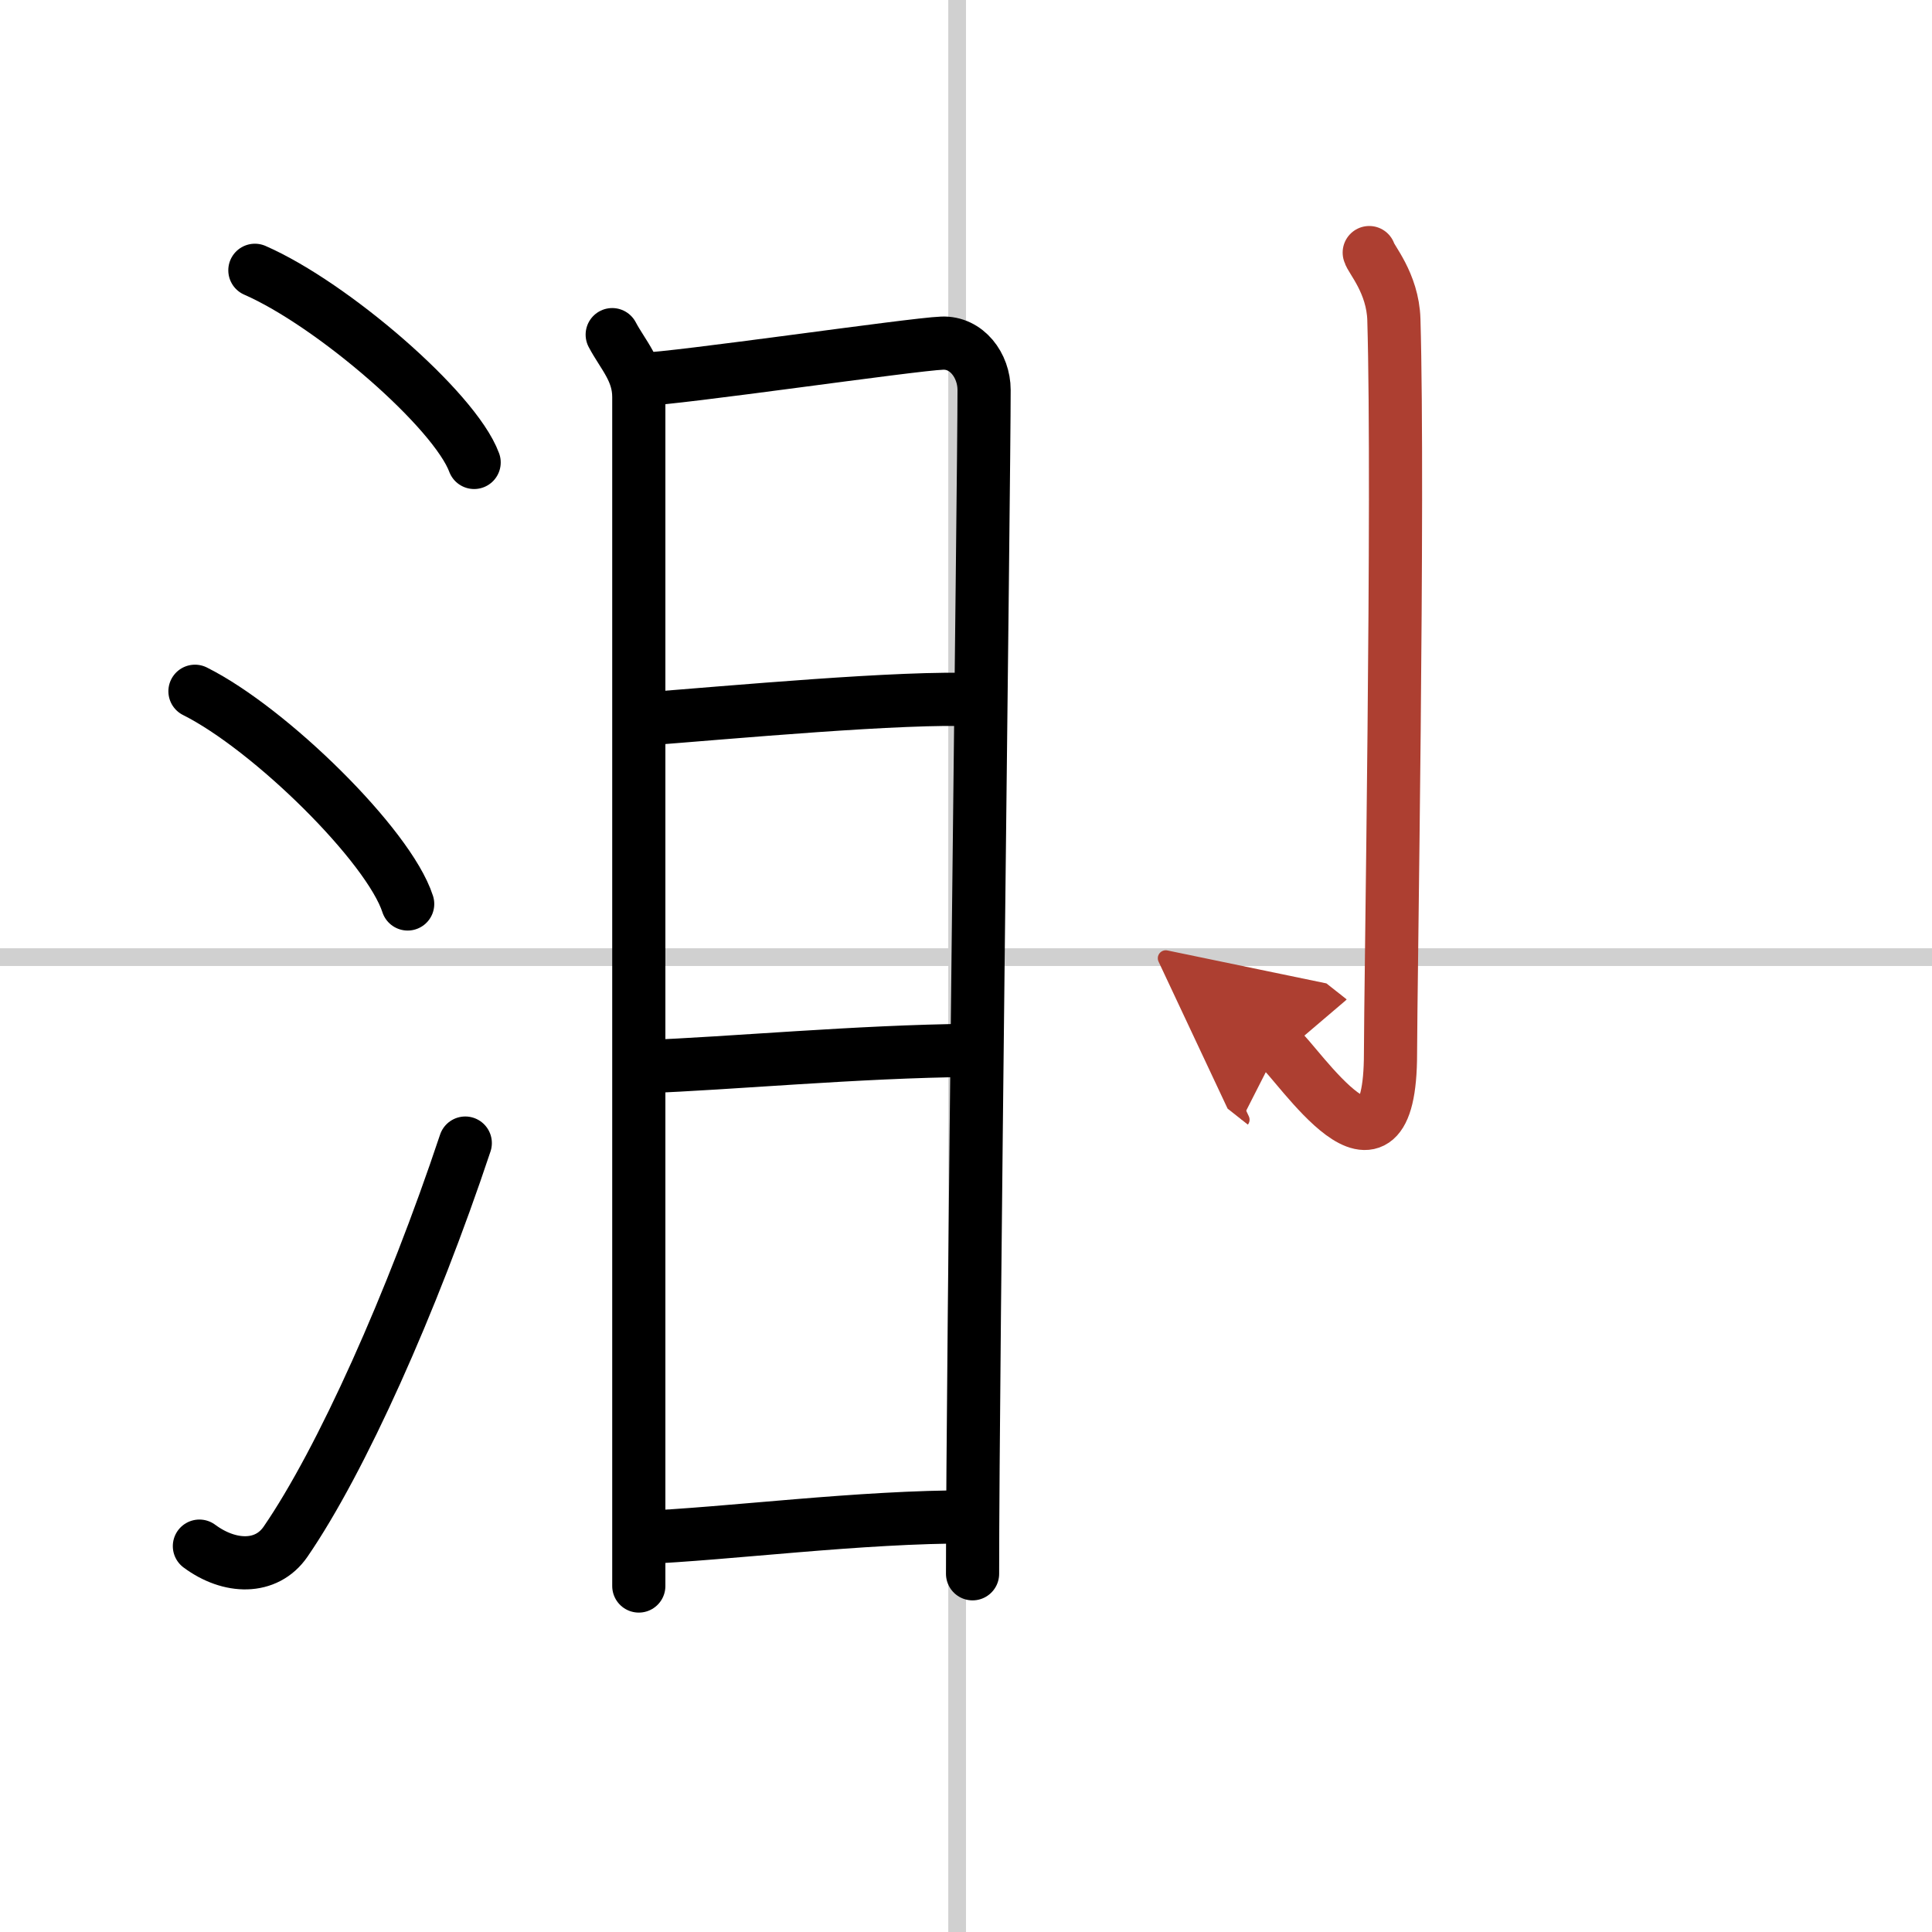
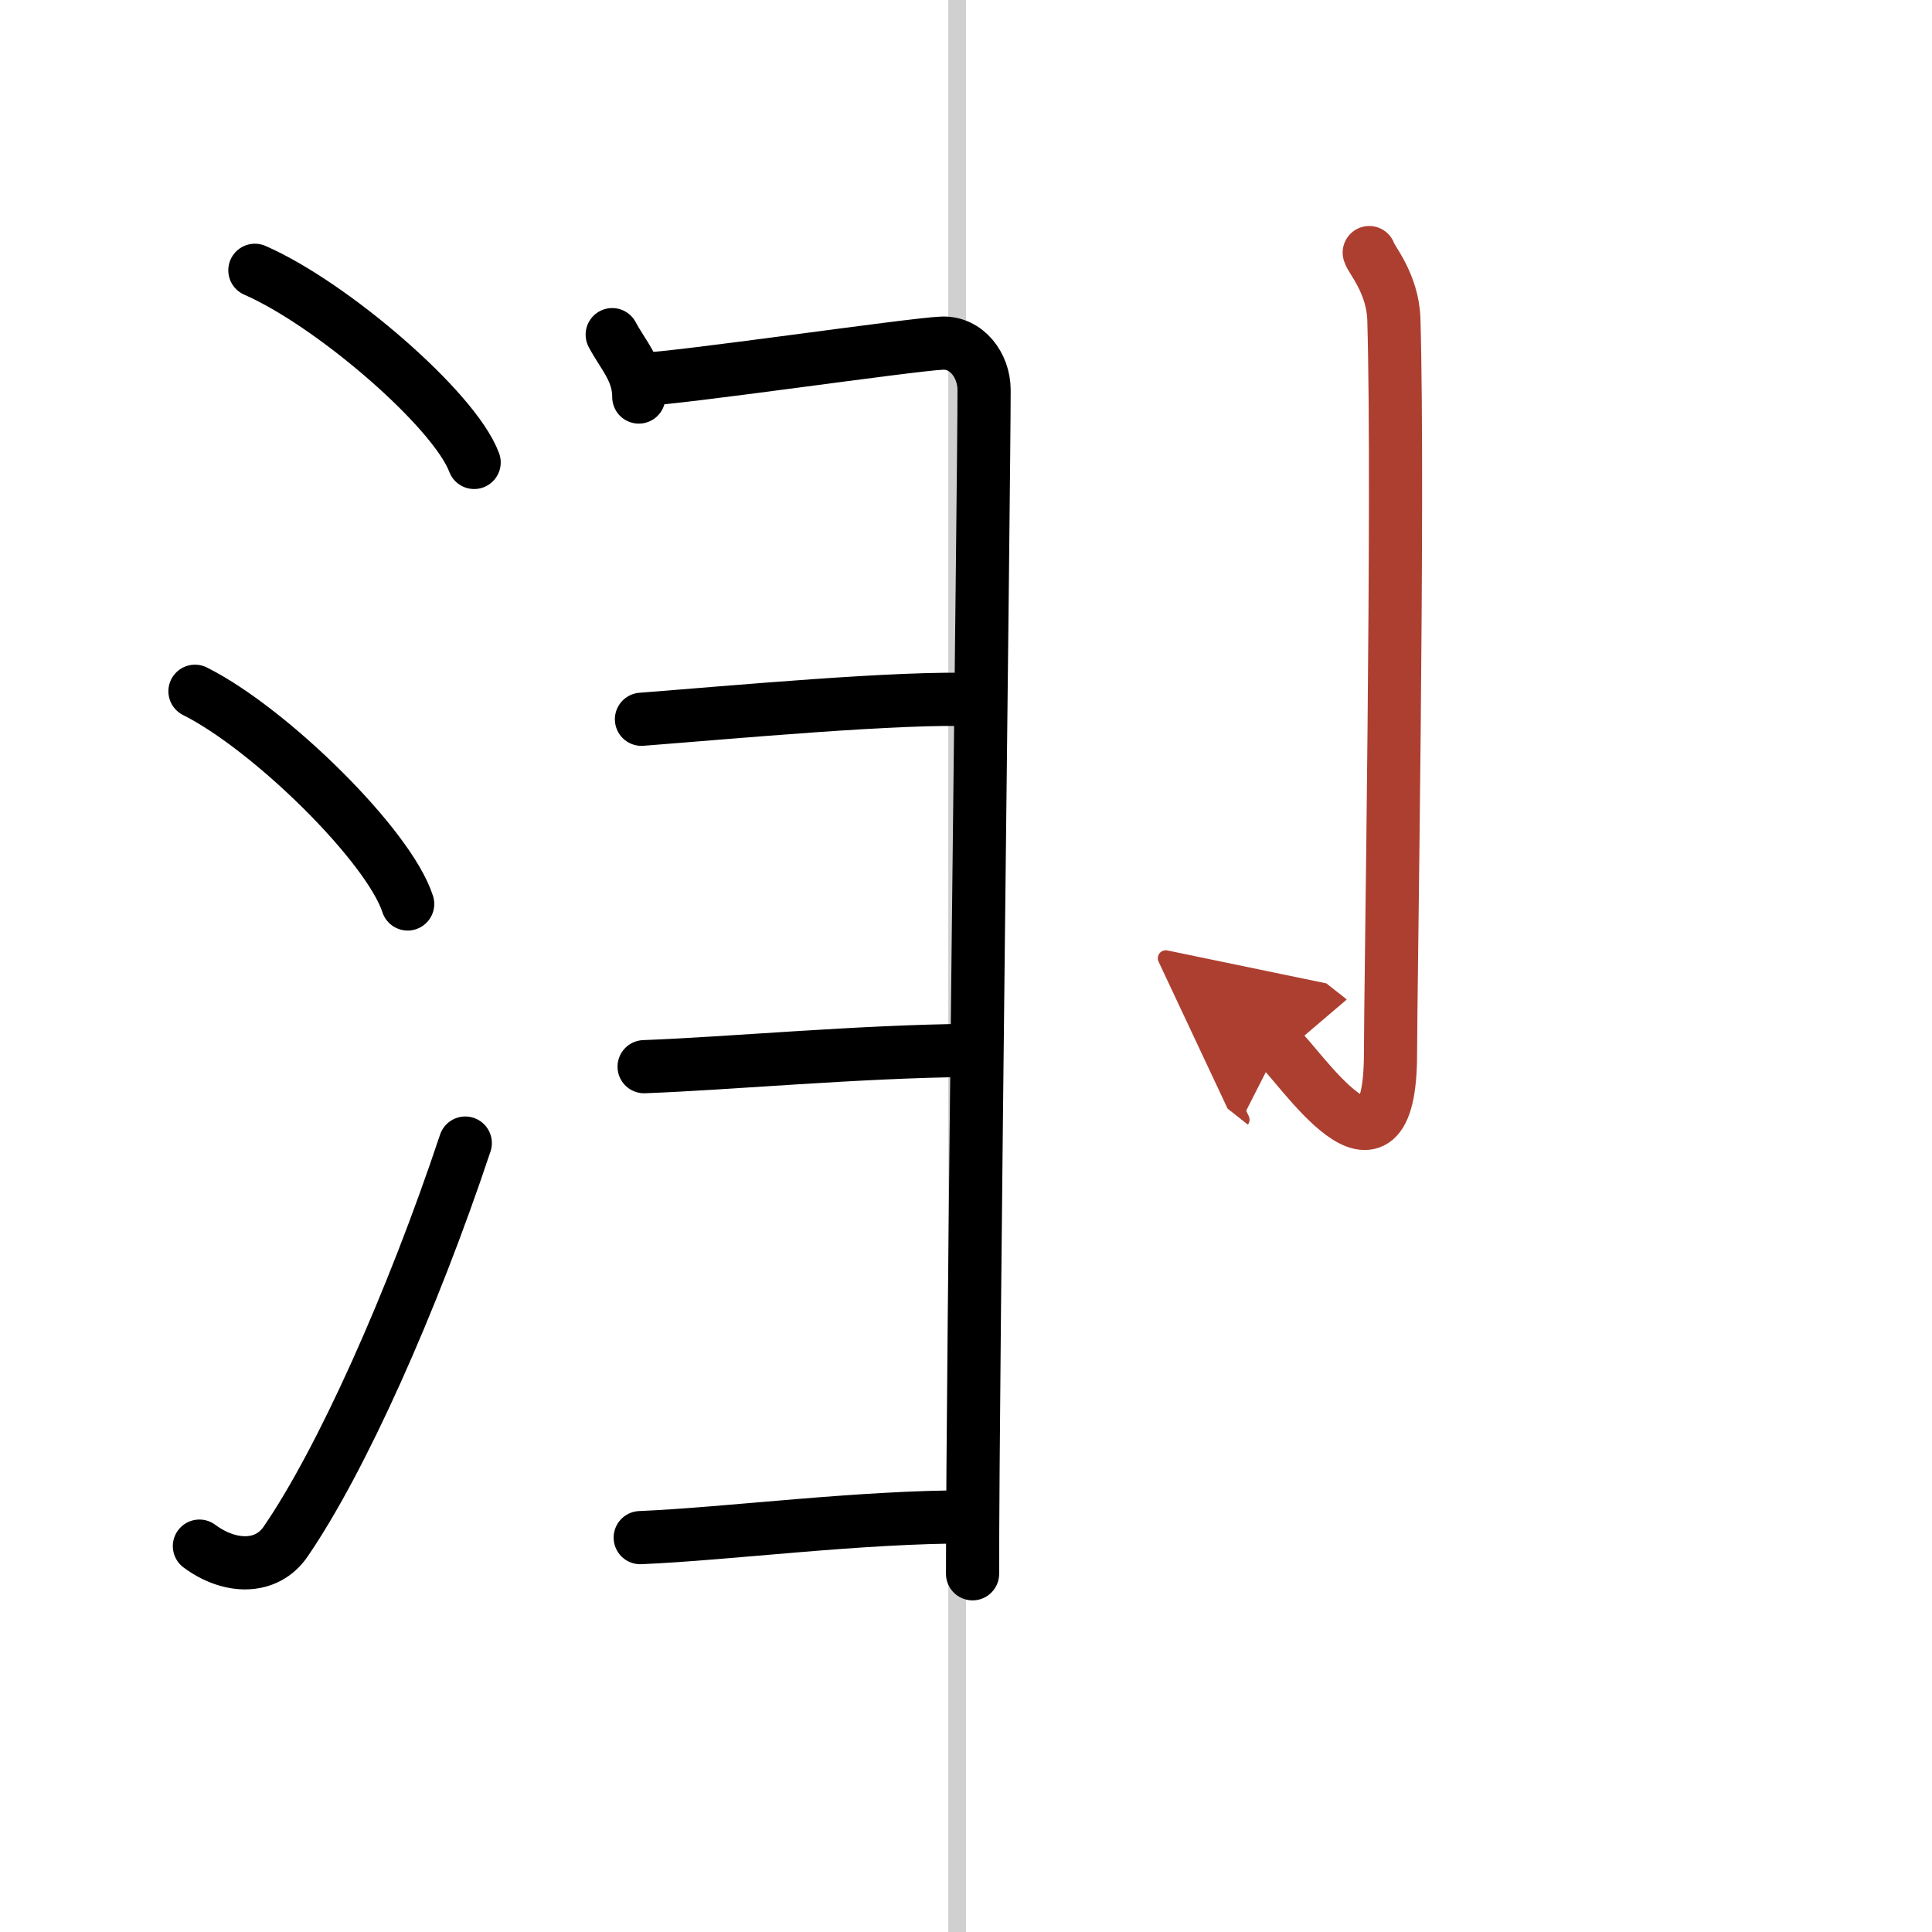
<svg xmlns="http://www.w3.org/2000/svg" width="400" height="400" viewBox="0 0 109 109">
  <defs>
    <marker id="a" markerWidth="4" orient="auto" refX="1" refY="5" viewBox="0 0 10 10">
      <polyline points="0 0 10 5 0 10 1 5" fill="#ad3f31" stroke="#ad3f31" />
    </marker>
  </defs>
  <g fill="none" stroke="#000" stroke-linecap="round" stroke-linejoin="round" stroke-width="3">
    <rect width="100%" height="100%" fill="#fff" stroke="#fff" />
    <line x1="54" x2="54" y2="109" stroke="#d0d0d0" stroke-width="1" />
-     <line x2="109" y1="54" y2="54" stroke="#d0d0d0" stroke-width="1" />
    <path d="m14.38 15.25c4.37 1.91 11.27 7.87 12.37 10.84" />
    <path d="m11 39c4.24 2.12 10.94 8.71 12 12" />
    <path d="m11.25 87.23c1.71 1.27 3.78 1.32 4.86-0.25 3.14-4.57 7.14-13.49 10.14-22.49" />
-     <path d="m34.54 18.88c0.61 1.15 1.5 2.03 1.5 3.52v67.08" />
+     <path d="m34.54 18.88c0.61 1.15 1.5 2.03 1.5 3.52" />
    <path d="m36.22 21.4c1.84-0.02 15.25-1.98 16.93-2.04 1.39-0.06 2.37 1.26 2.37 2.64 0 5.1-0.65 55.15-0.65 66.79" />
    <path d="m36.19 40.58c5.07-0.39 14.75-1.29 18.87-1.1" />
    <path d="m36.34 60.18c4.86-0.18 12.03-0.86 18.43-0.92" />
    <path d="m36.12 86.75c4.99-0.21 12.37-1.19 18.68-1.17" />
    <path d="m77.25 14.25c0.06 0.33 1.33 1.71 1.39 3.78 0.29 9.98-0.19 37.99-0.19 41.39 0 8.68-5.23 0.52-6.32-0.34" marker-end="url(#a)" stroke="#ad3f31" />
  </g>
</svg>